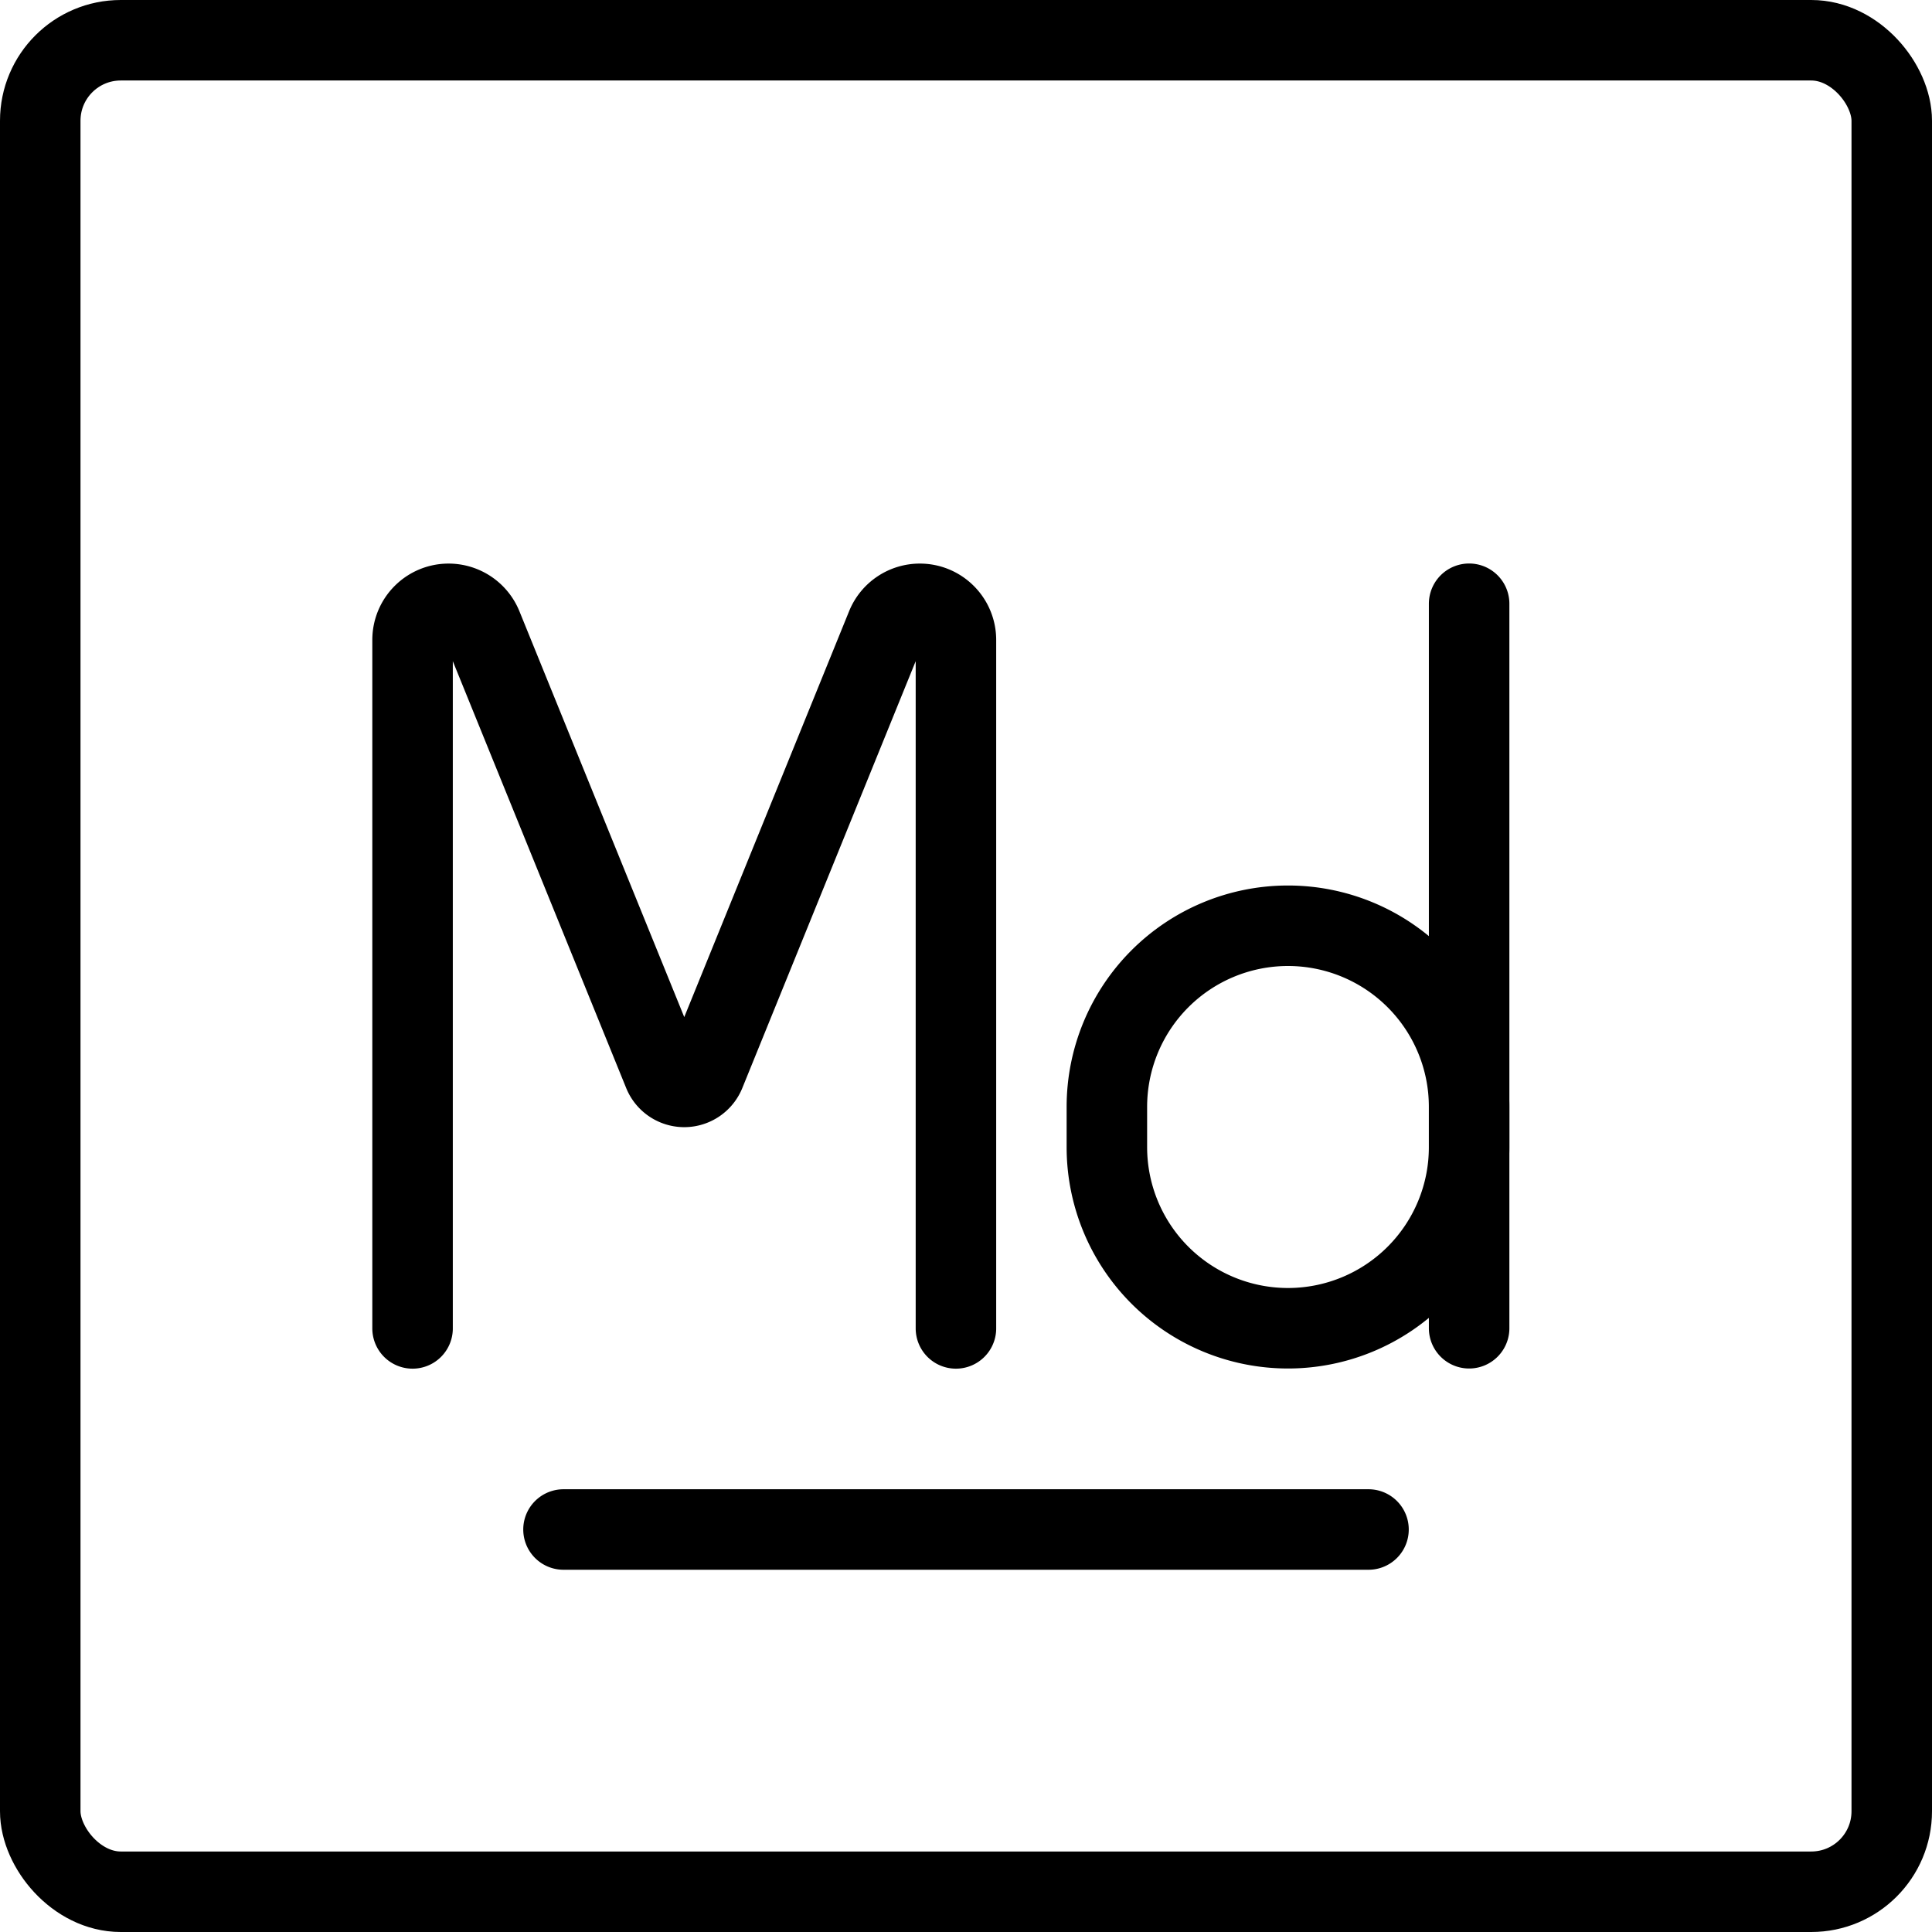
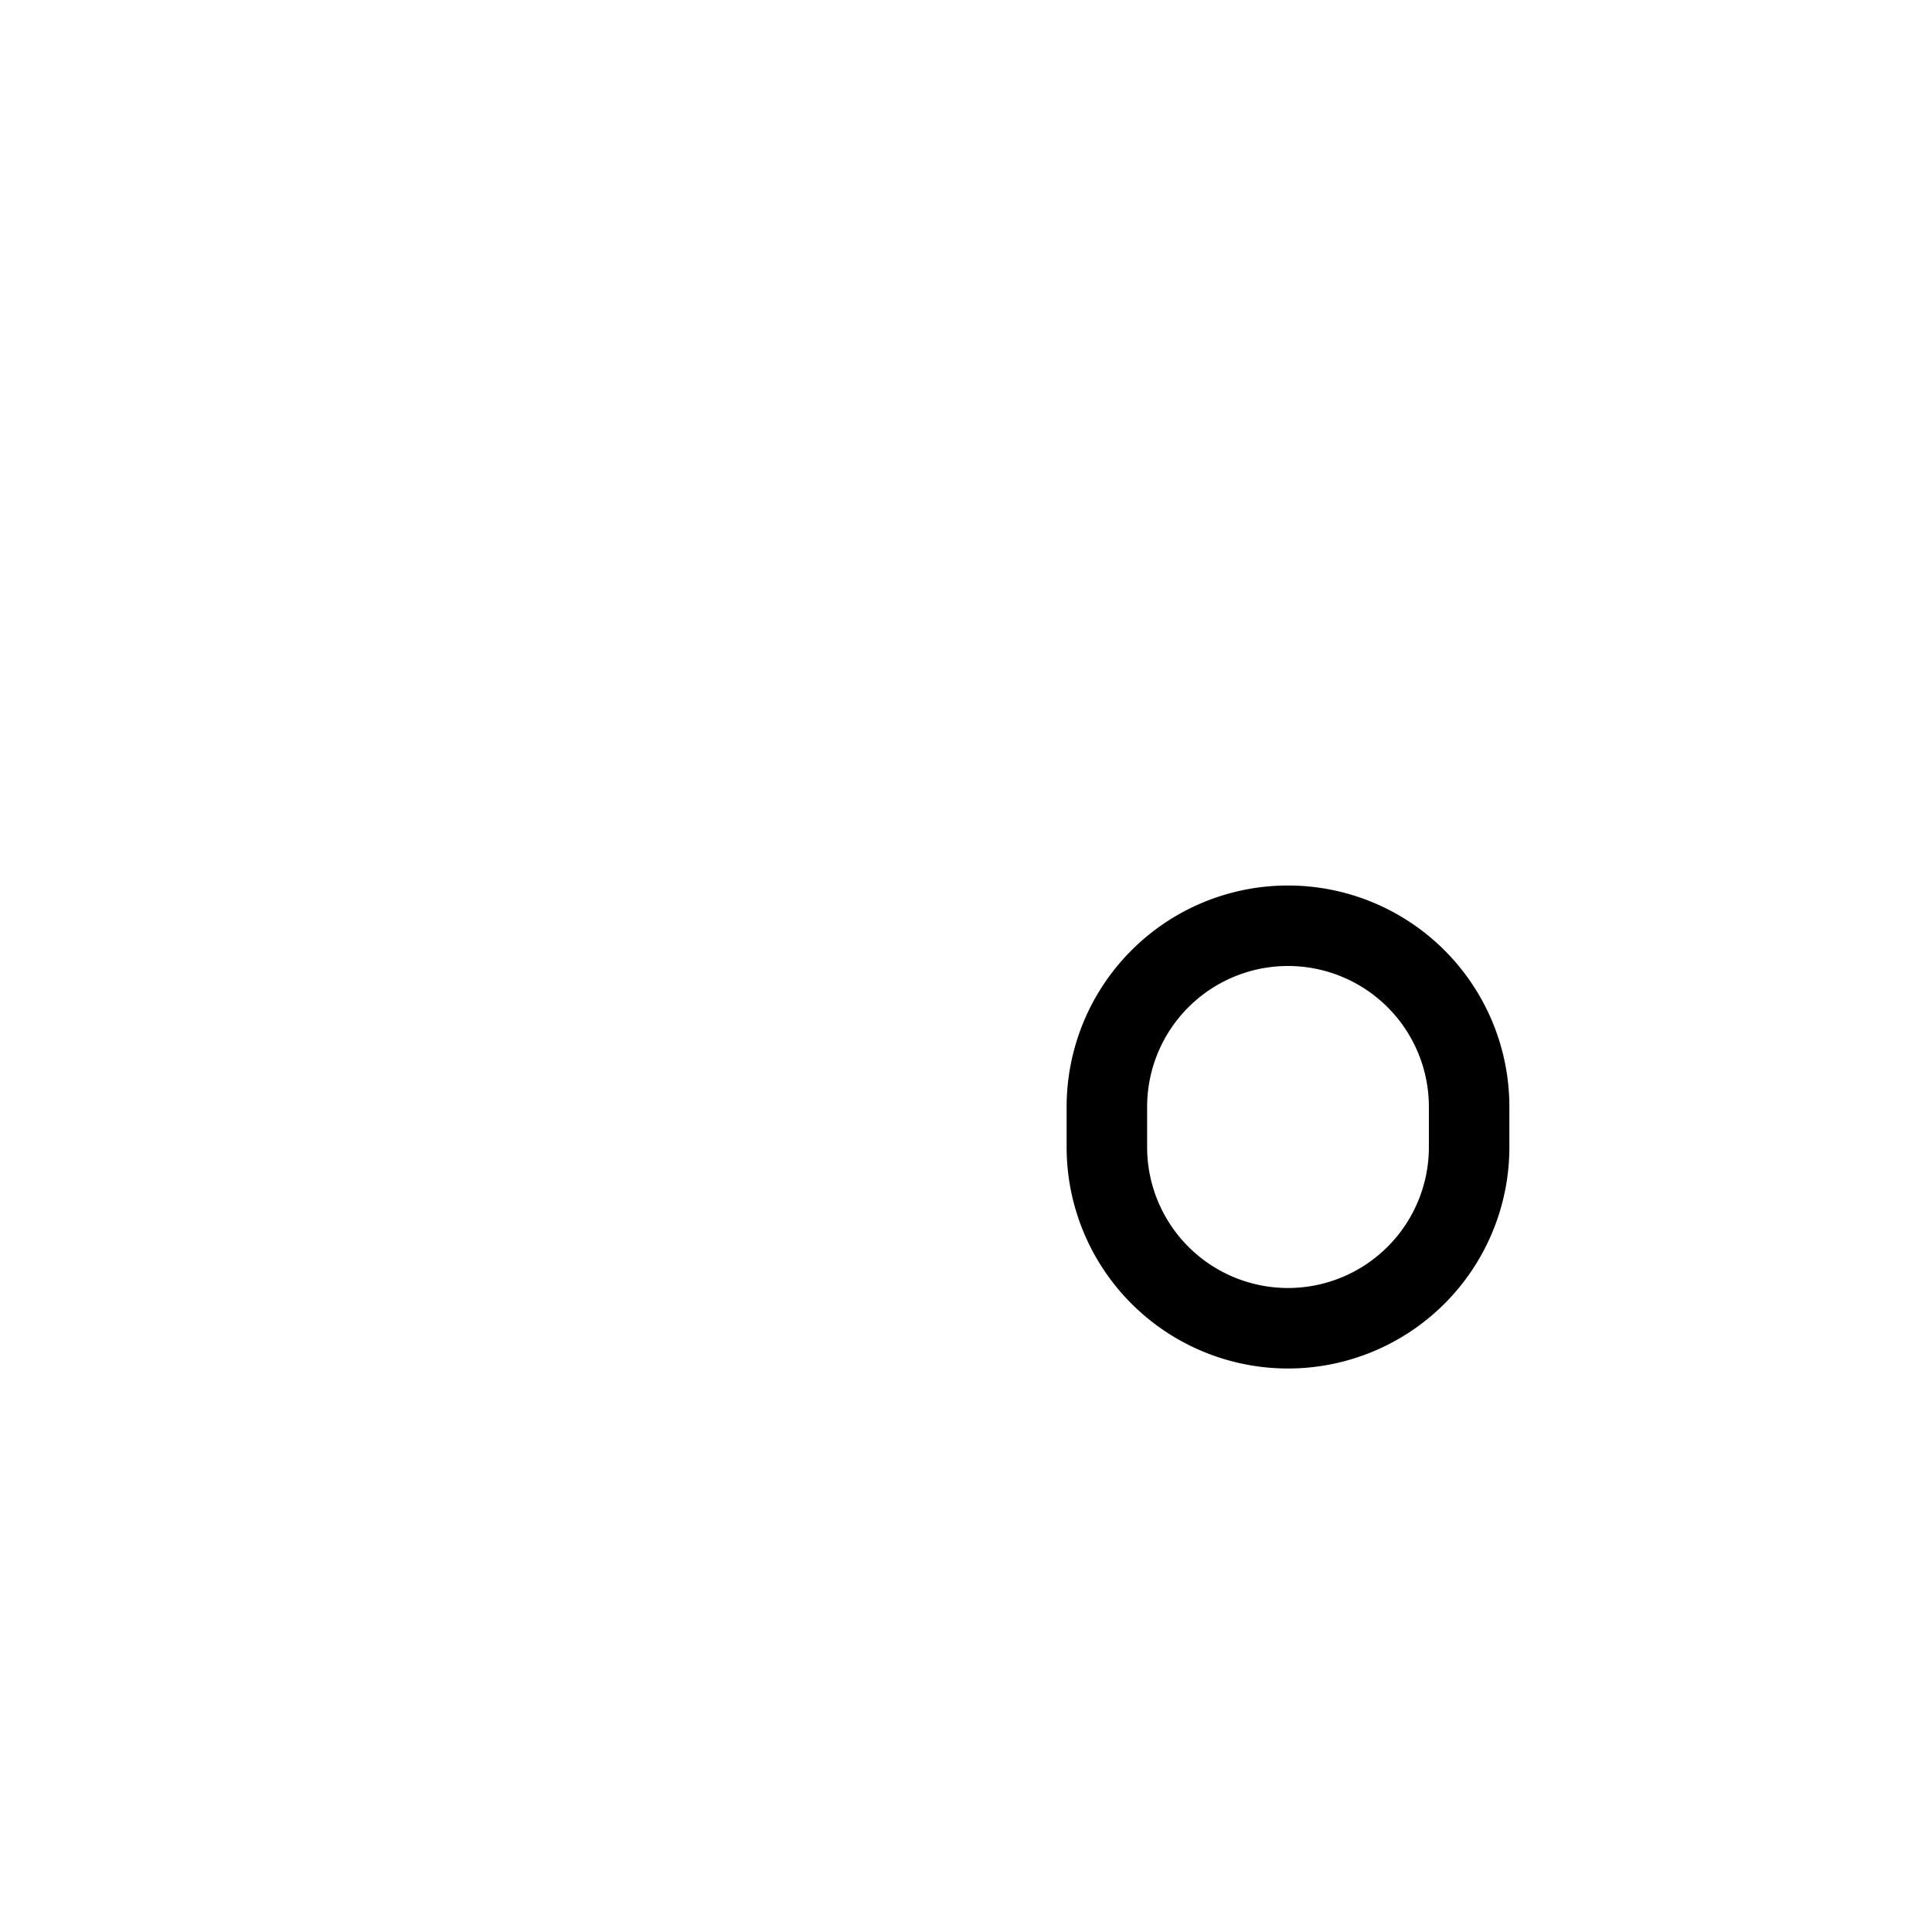
<svg xmlns="http://www.w3.org/2000/svg" fill="none" viewBox="0 0 24 24" stroke="black">
-   <rect width="23" height="23" x=".5" y=".5" stroke-linejoin="round" rx="1" />
-   <path stroke-linecap="round" stroke-linejoin="round" d="M7 19h10M5.125 16.502V7.95c0-.248.2-.449.448-.449v0a.45.45 0 0 1 .416.28l2.253 5.547a.279.279 0 0 0 .258.174v0a.279.279 0 0 0 .258-.174l2.253-5.547a.448.448 0 0 1 .416-.28v0c.247 0 .448.201.448.449v8.552m6.375-.002v-9" />
-   <path stroke-linejoin="round" d="M18.25 13.75a2.25 2.25 0 0 0-4.5 0v.5a2.25 2.25 0 0 0 4.5 0v-.5Z" />
+   <path stroke-linejoin="round" d="M18.25 13.75a2.25 2.25 0 0 0-4.5 0v.5a2.25 2.25 0 0 0 4.5 0Z" />
</svg>